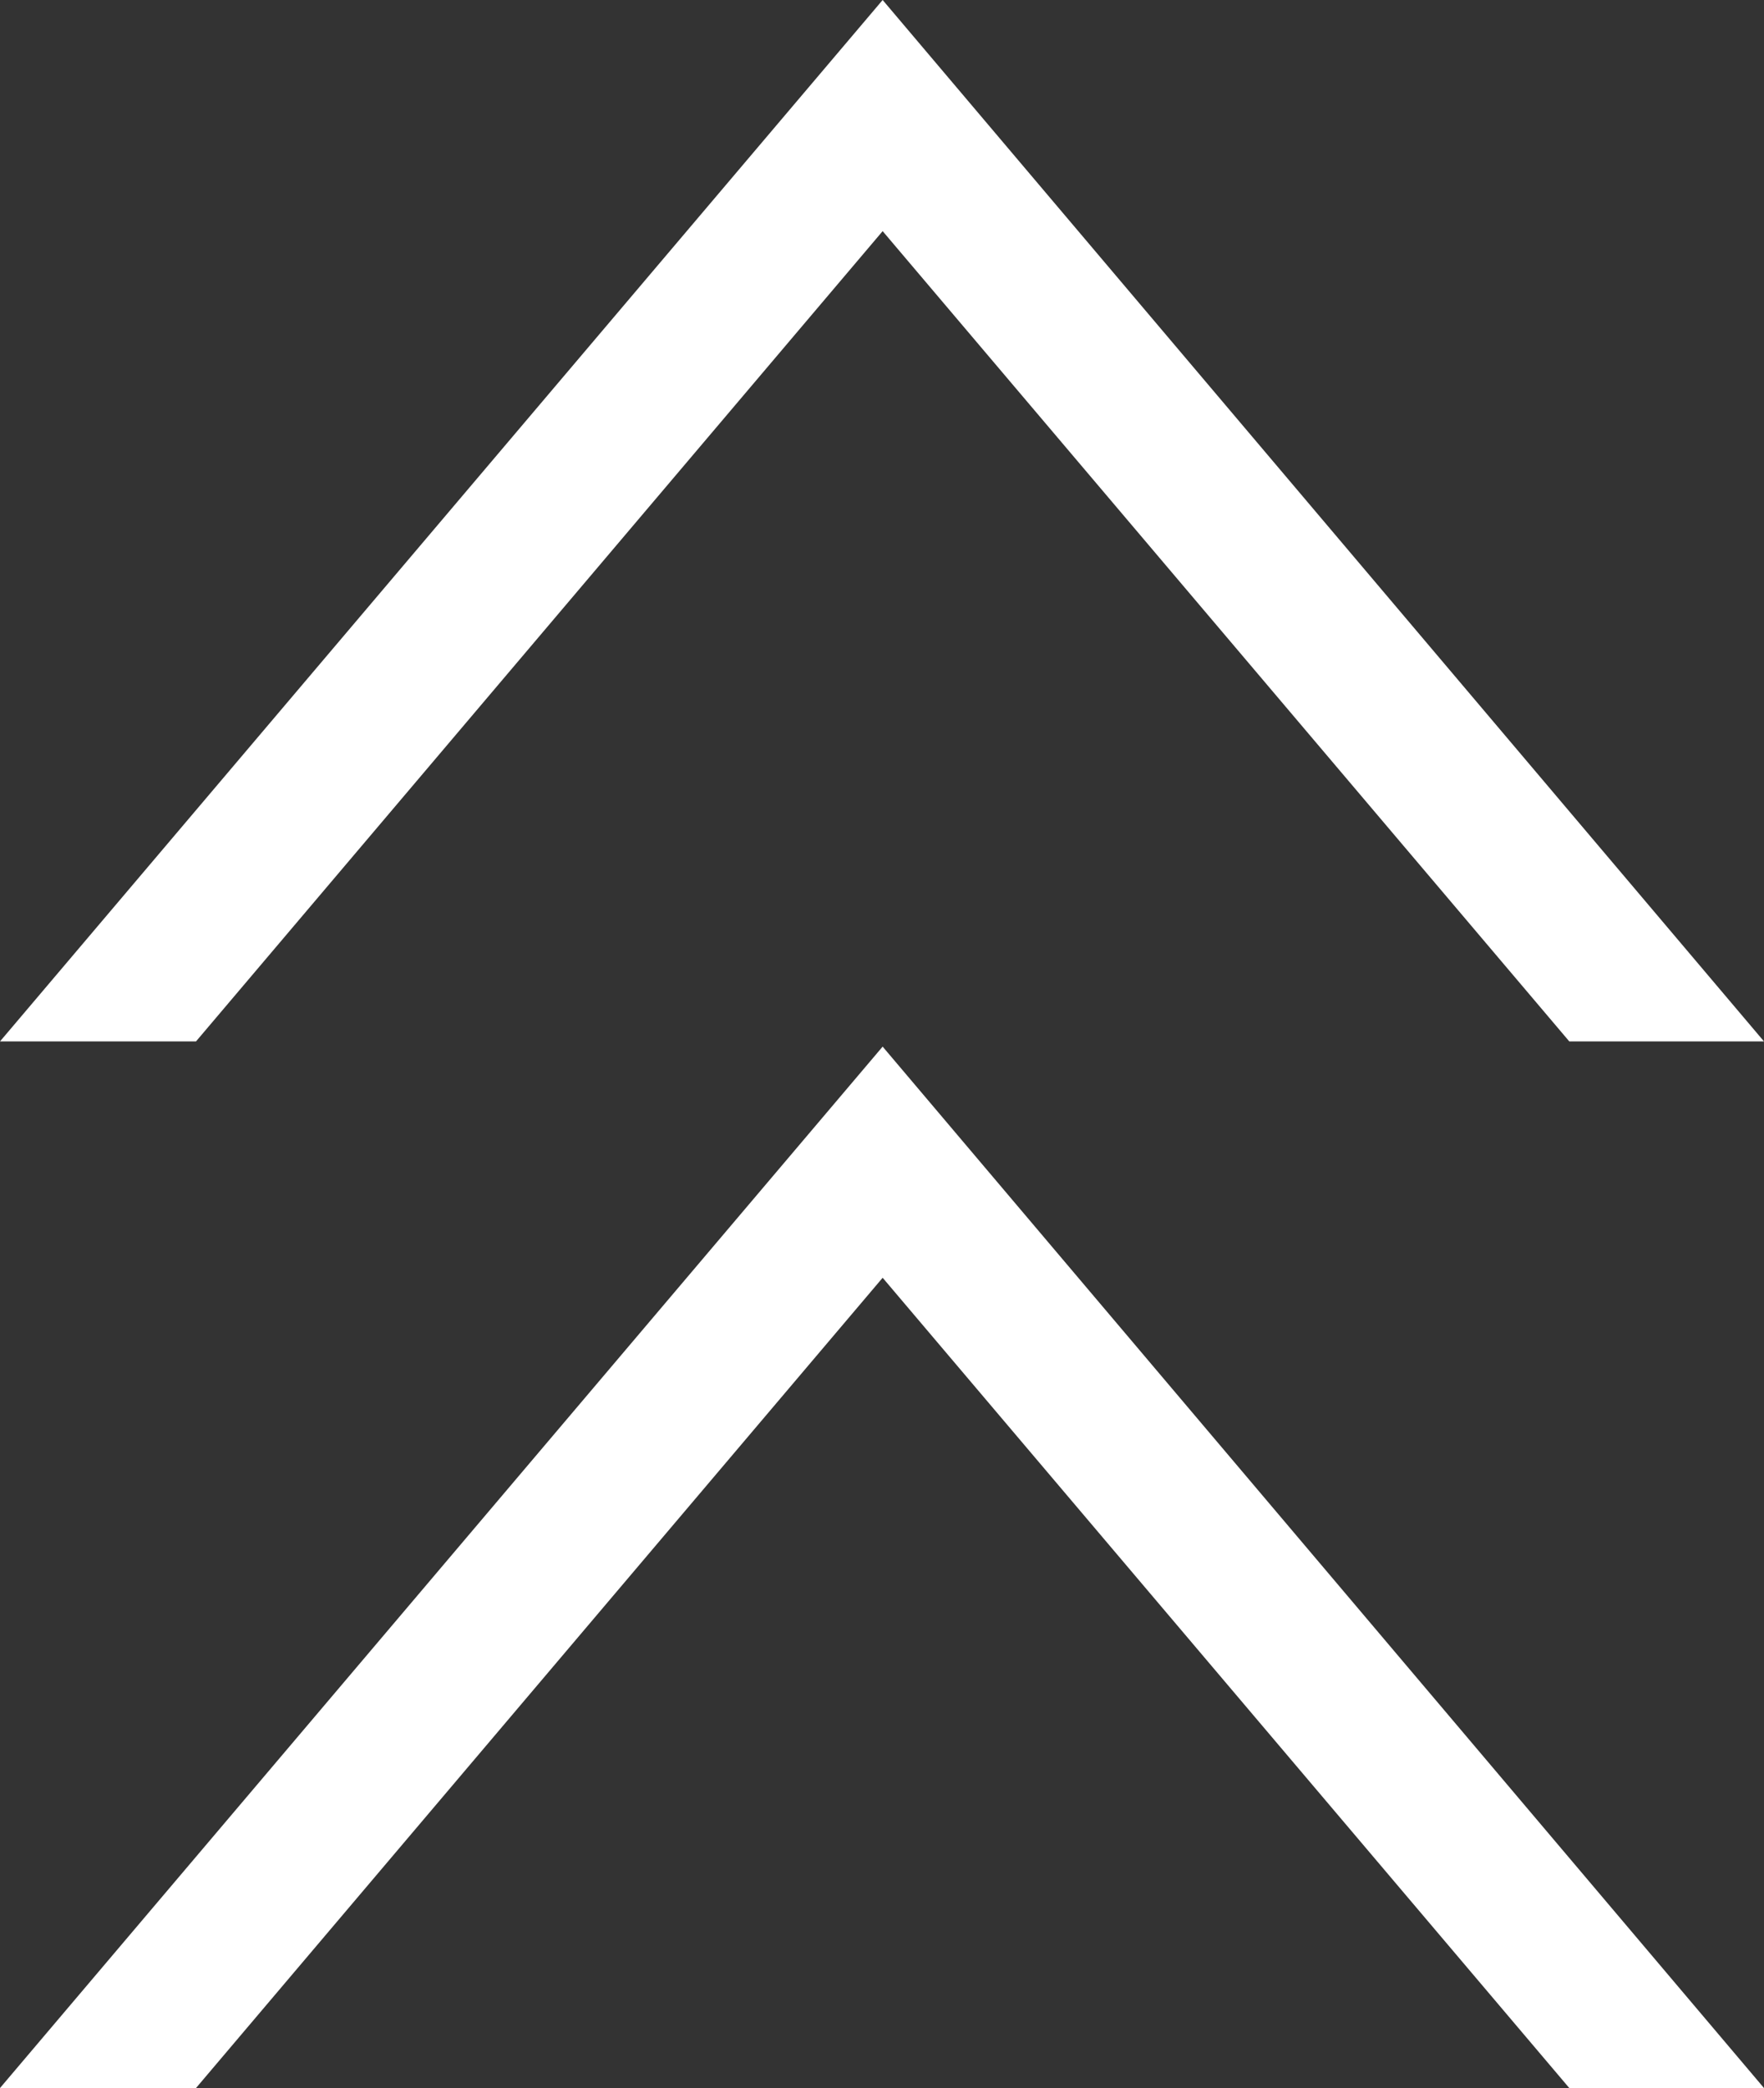
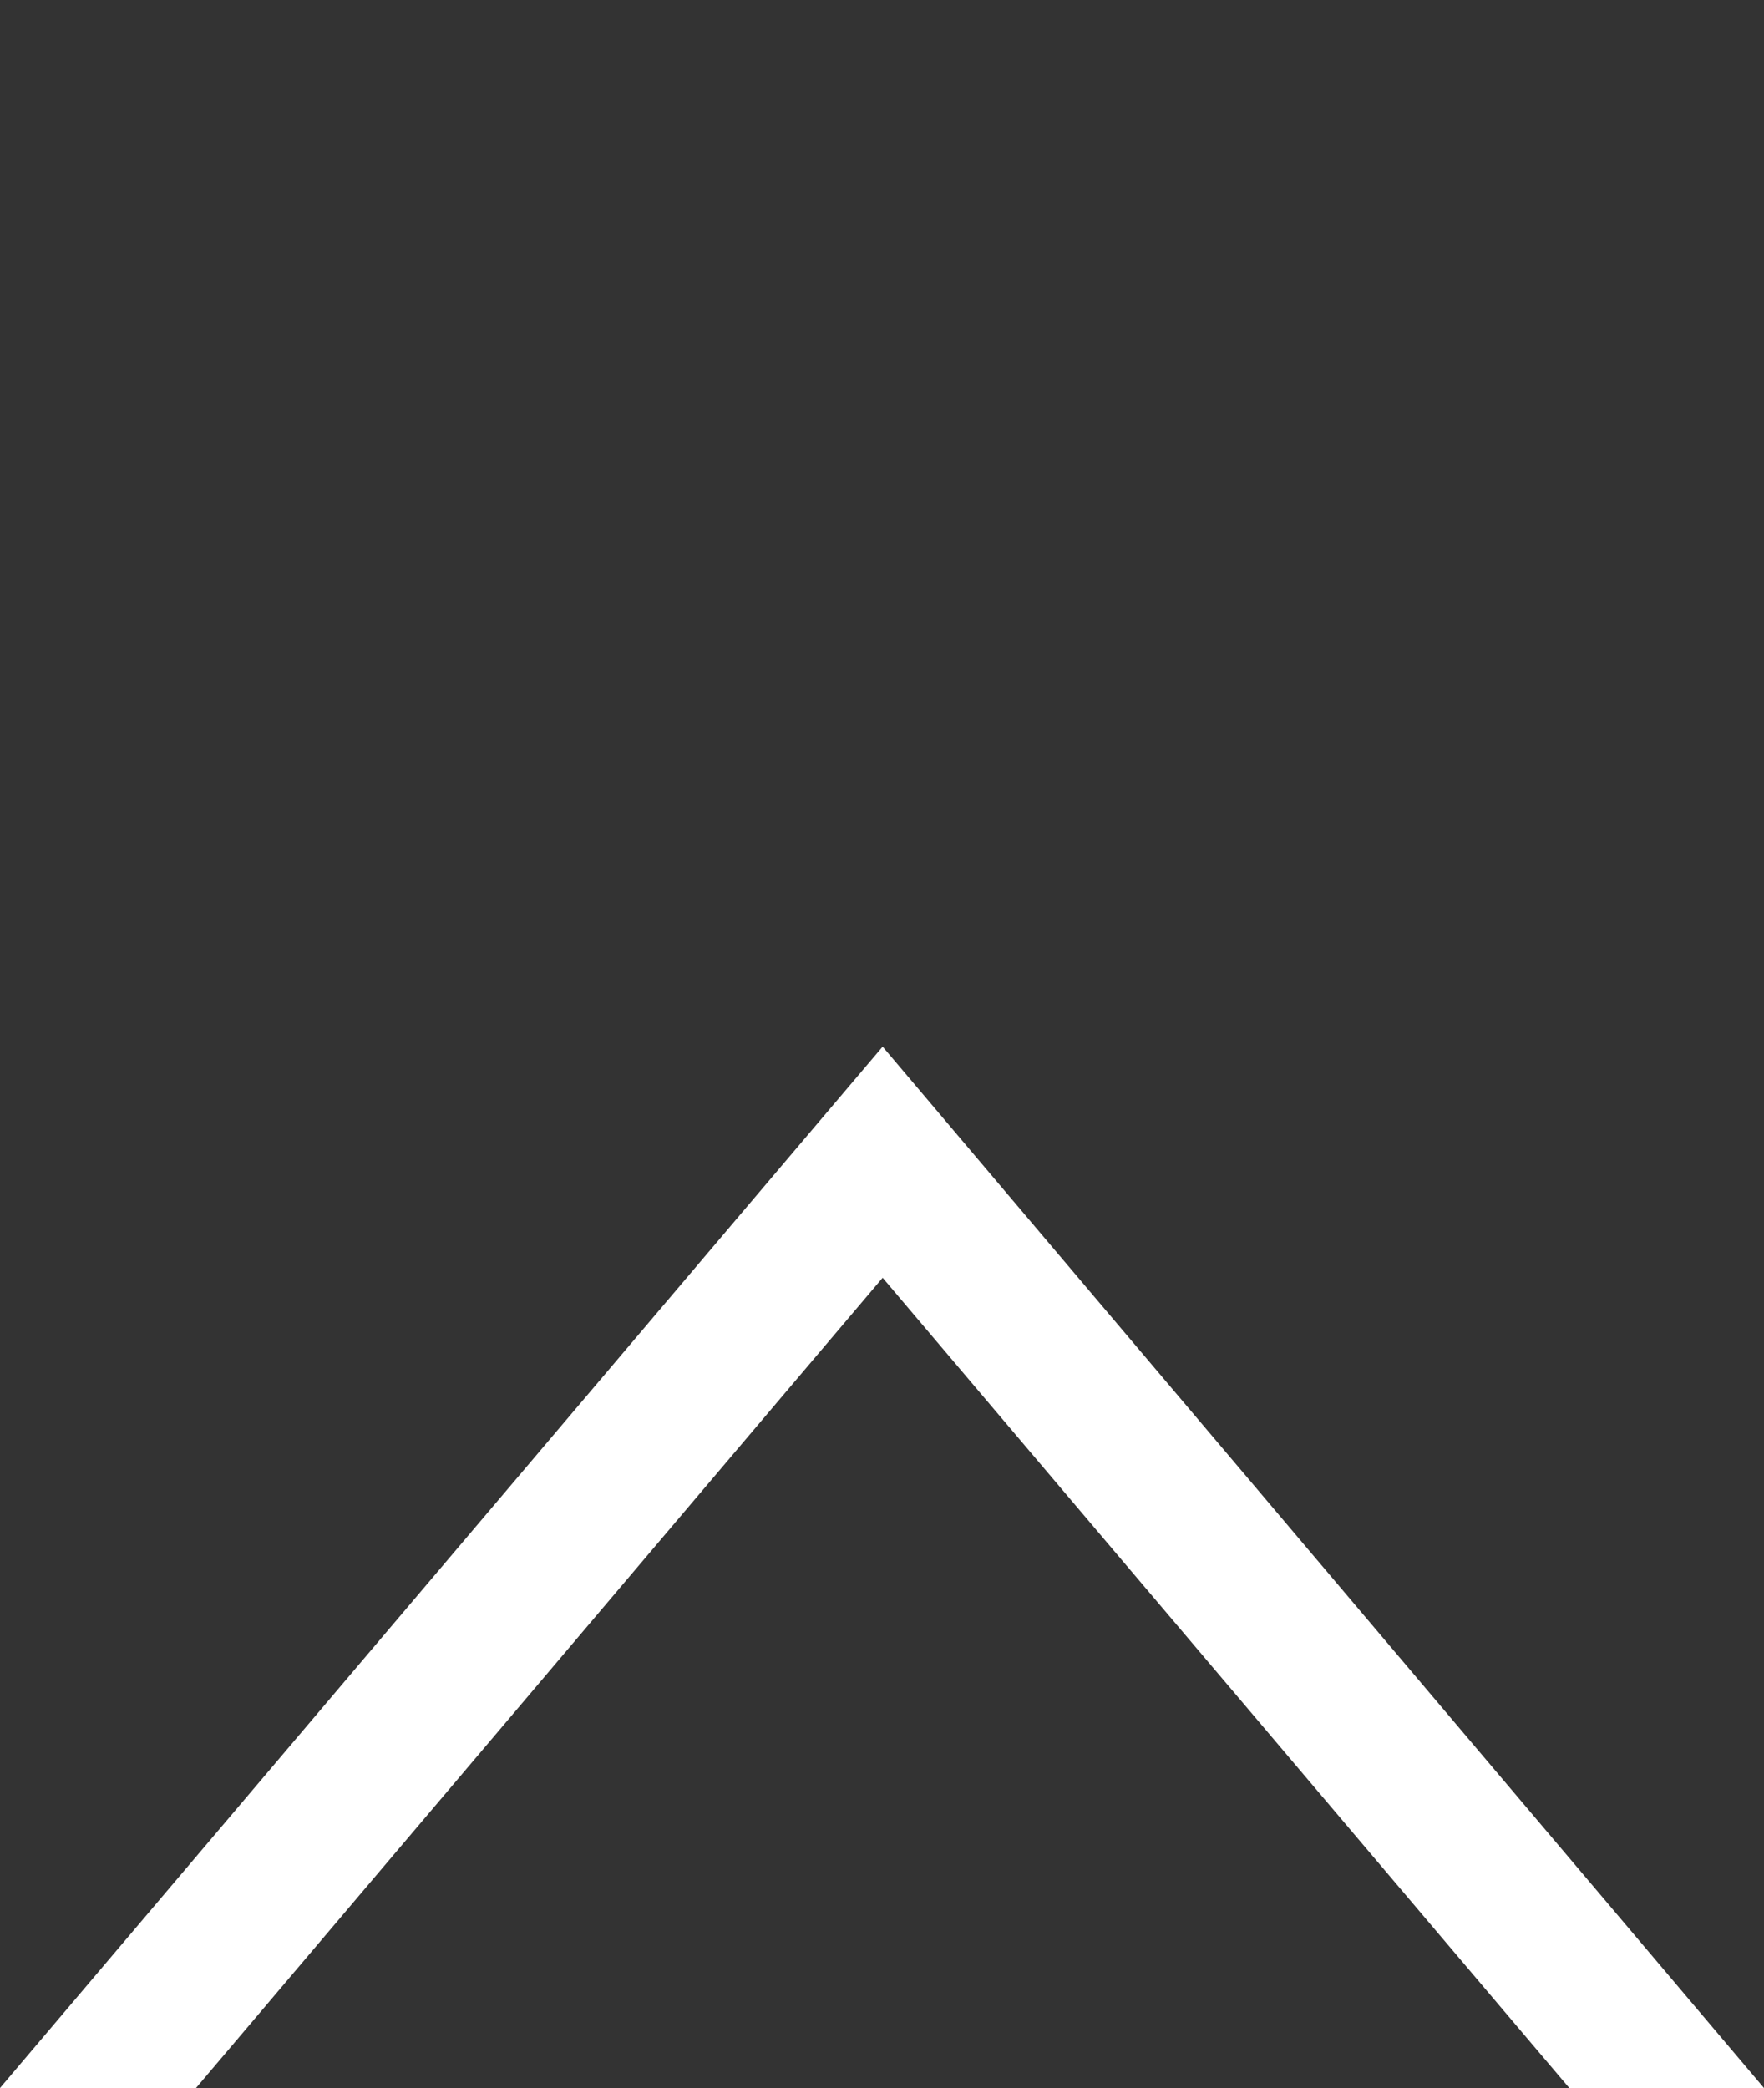
<svg xmlns="http://www.w3.org/2000/svg" viewBox="0 0 13.59 16.08">
  <rect x="0" y="0" width="13.59" height="16.08" fill="#333333" stroke="none" />
  <g fill="#fff">
-     <path d="m0 8.02h1.51l5.29-6.24 5.29 6.24h1.5l-6.79-8.02z" />
    <path d="m0 16.08h1.51l5.29-6.24 5.29 6.24h1.5l-6.79-8.02z" />
  </g>
</svg>